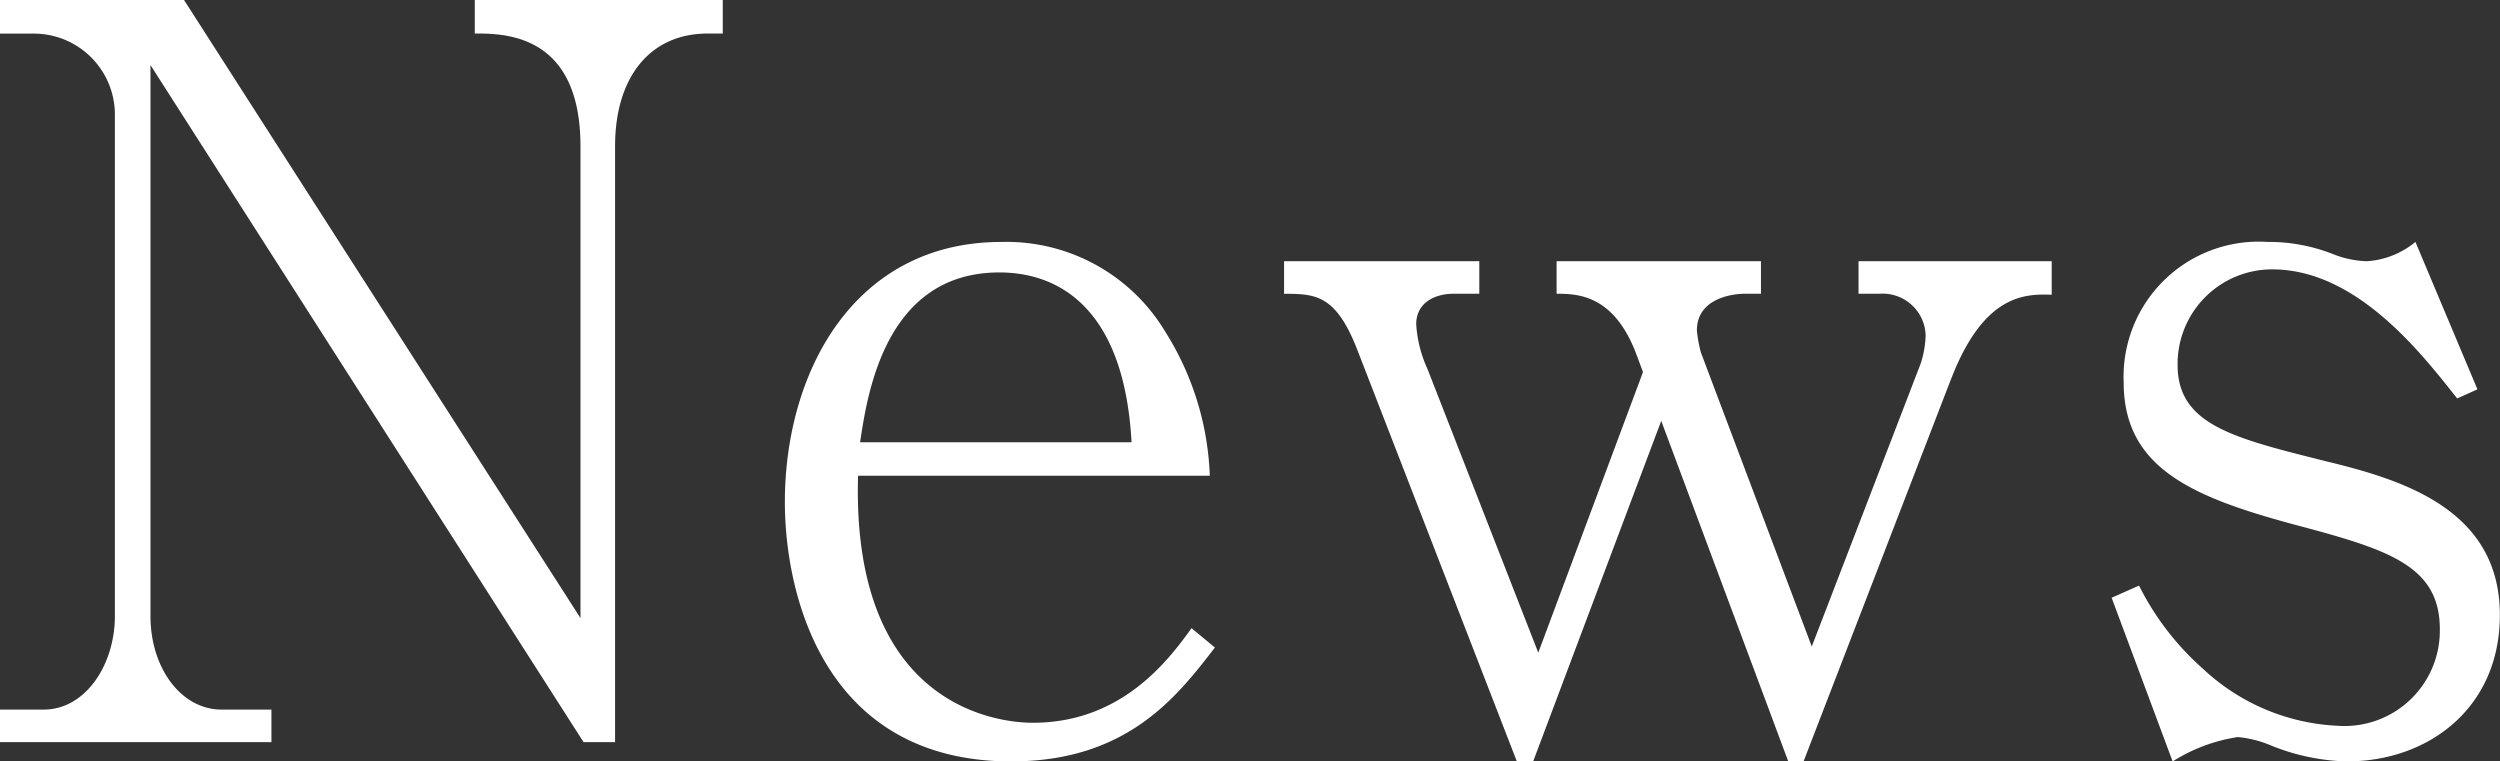
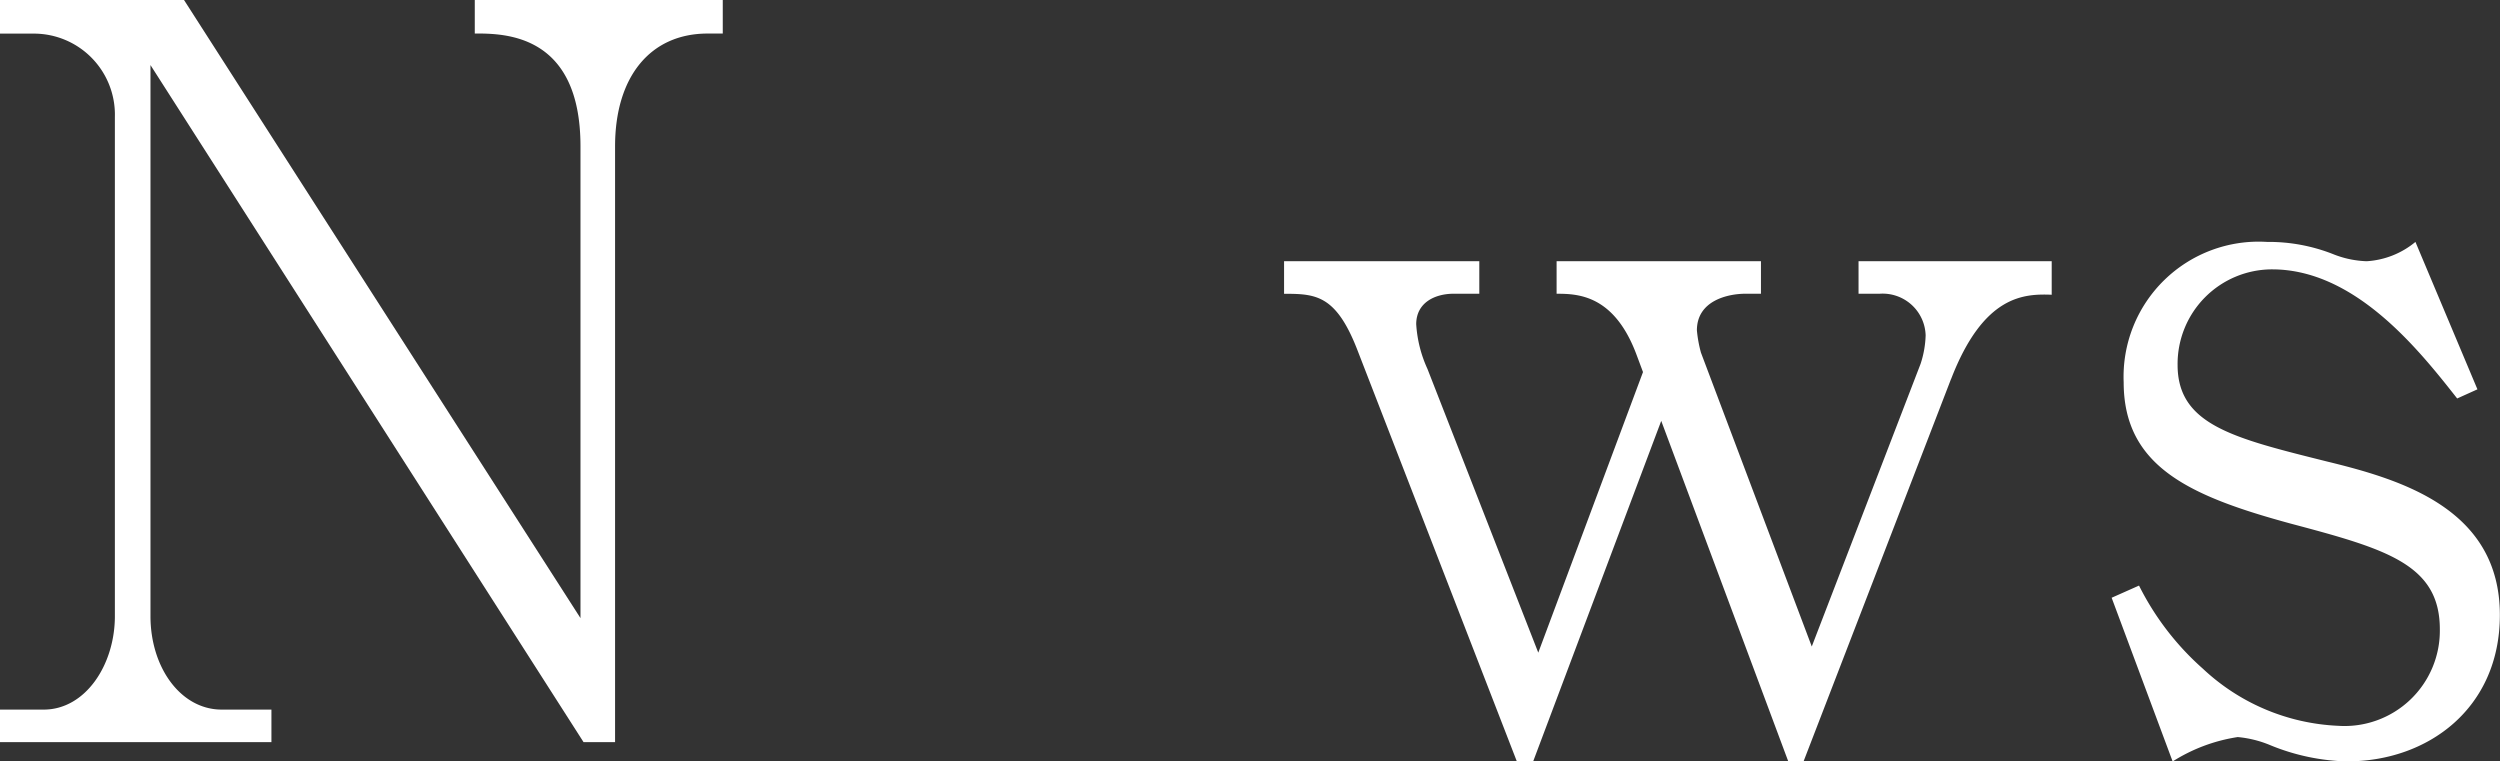
<svg xmlns="http://www.w3.org/2000/svg" width="111.032" height="33.818" viewBox="0 0 111.032 33.818">
  <rect x="0" y="0" width="111.032" height="33.818" fill="#333333" stroke="none" />
  <defs>
    <clipPath id="a">
      <rect width="111.032" height="33.818" transform="translate(0 0)" fill="none" />
    </clipPath>
  </defs>
  <g transform="translate(0 0)">
    <g clip-path="url(#a)">
      <path d="M31.425,1.49c-2.528,0-4.108,1.9-4.108,5.012V32.96h-1.4L6.683,2.89V27.362c0,2.3,1.354,4.153,3.16,4.153h2.212V32.96H0V31.515H1.942c1.851,0,3.16-1.986,3.16-4.153V5.193a3.6,3.6,0,0,0-3.567-3.7H0V0H8.173L25.781,27.452V6.5c0-5.012-3.386-5.012-4.695-5.012V0H32.1V1.49Z" fill="#fff" />
-       <path d="M44.927,33.818c-8.443,0-10.069-7.586-10.069-11.514,0-5.779,3.07-11.558,9.617-11.558a8.225,8.225,0,0,1,7.27,3.973,12.845,12.845,0,0,1,1.986,6.411H38.109C37.793,31.921,45.017,32.1,45.875,32.1c3.928,0,6.005-2.754,7.044-4.2l1.038.858c-1.671,2.167-3.883,5.057-9.03,5.057M44.385,12.1c-5.1,0-5.87,5.463-6.186,7.541H50.255c-.316-5.825-3.116-7.541-5.87-7.541" fill="#fff" />
      <path d="M86.648,16.841,80.1,33.818h-.677L73.78,18.692,68.091,33.818h-.723L60.28,15.531c-.948-2.438-1.851-2.483-3.251-2.483V11.6H65.7v1.445H64.569c-.858,0-1.671.407-1.671,1.355a5.583,5.583,0,0,0,.5,1.986l4.921,12.6,4.651-12.462L72.7,15.8c-.993-2.709-2.618-2.754-3.567-2.754V11.6h9.076v1.445h-.678c-.813,0-2.167.316-2.167,1.626a5.685,5.685,0,0,0,.181.993l4.921,13.049,4.832-12.552a4.424,4.424,0,0,0,.225-1.265,1.909,1.909,0,0,0-2.032-1.851h-.948V11.6h8.579v1.49c-1.22-.045-3.025,0-4.47,3.748" fill="#fff" />
      <path d="M104.259,33.818a9.565,9.565,0,0,1-3.431-.723,4.872,4.872,0,0,0-1.445-.36,7.506,7.506,0,0,0-2.89,1.083l-2.709-7.27L95,26.007a12.219,12.219,0,0,0,2.845,3.7,9.373,9.373,0,0,0,6,2.528,4.234,4.234,0,0,0,4.515-4.289c0-2.889-2.393-3.567-6.637-4.695-4.47-1.219-7.405-2.529-7.405-6.276a6,6,0,0,1,6.366-6.231,7.794,7.794,0,0,1,2.935.542,4.362,4.362,0,0,0,1.49.316,3.746,3.746,0,0,0,2.167-.858l2.754,6.547-.9.406c-1.67-2.122-4.515-5.734-8.217-5.734a4.2,4.2,0,0,0-4.2,4.244c0,2.664,2.483,3.251,6.637,4.29,3.341.812,7.676,2.122,7.676,6.817,0,4.154-3.206,6.5-6.773,6.5" fill="#fff" />
    </g>
  </g>
</svg>